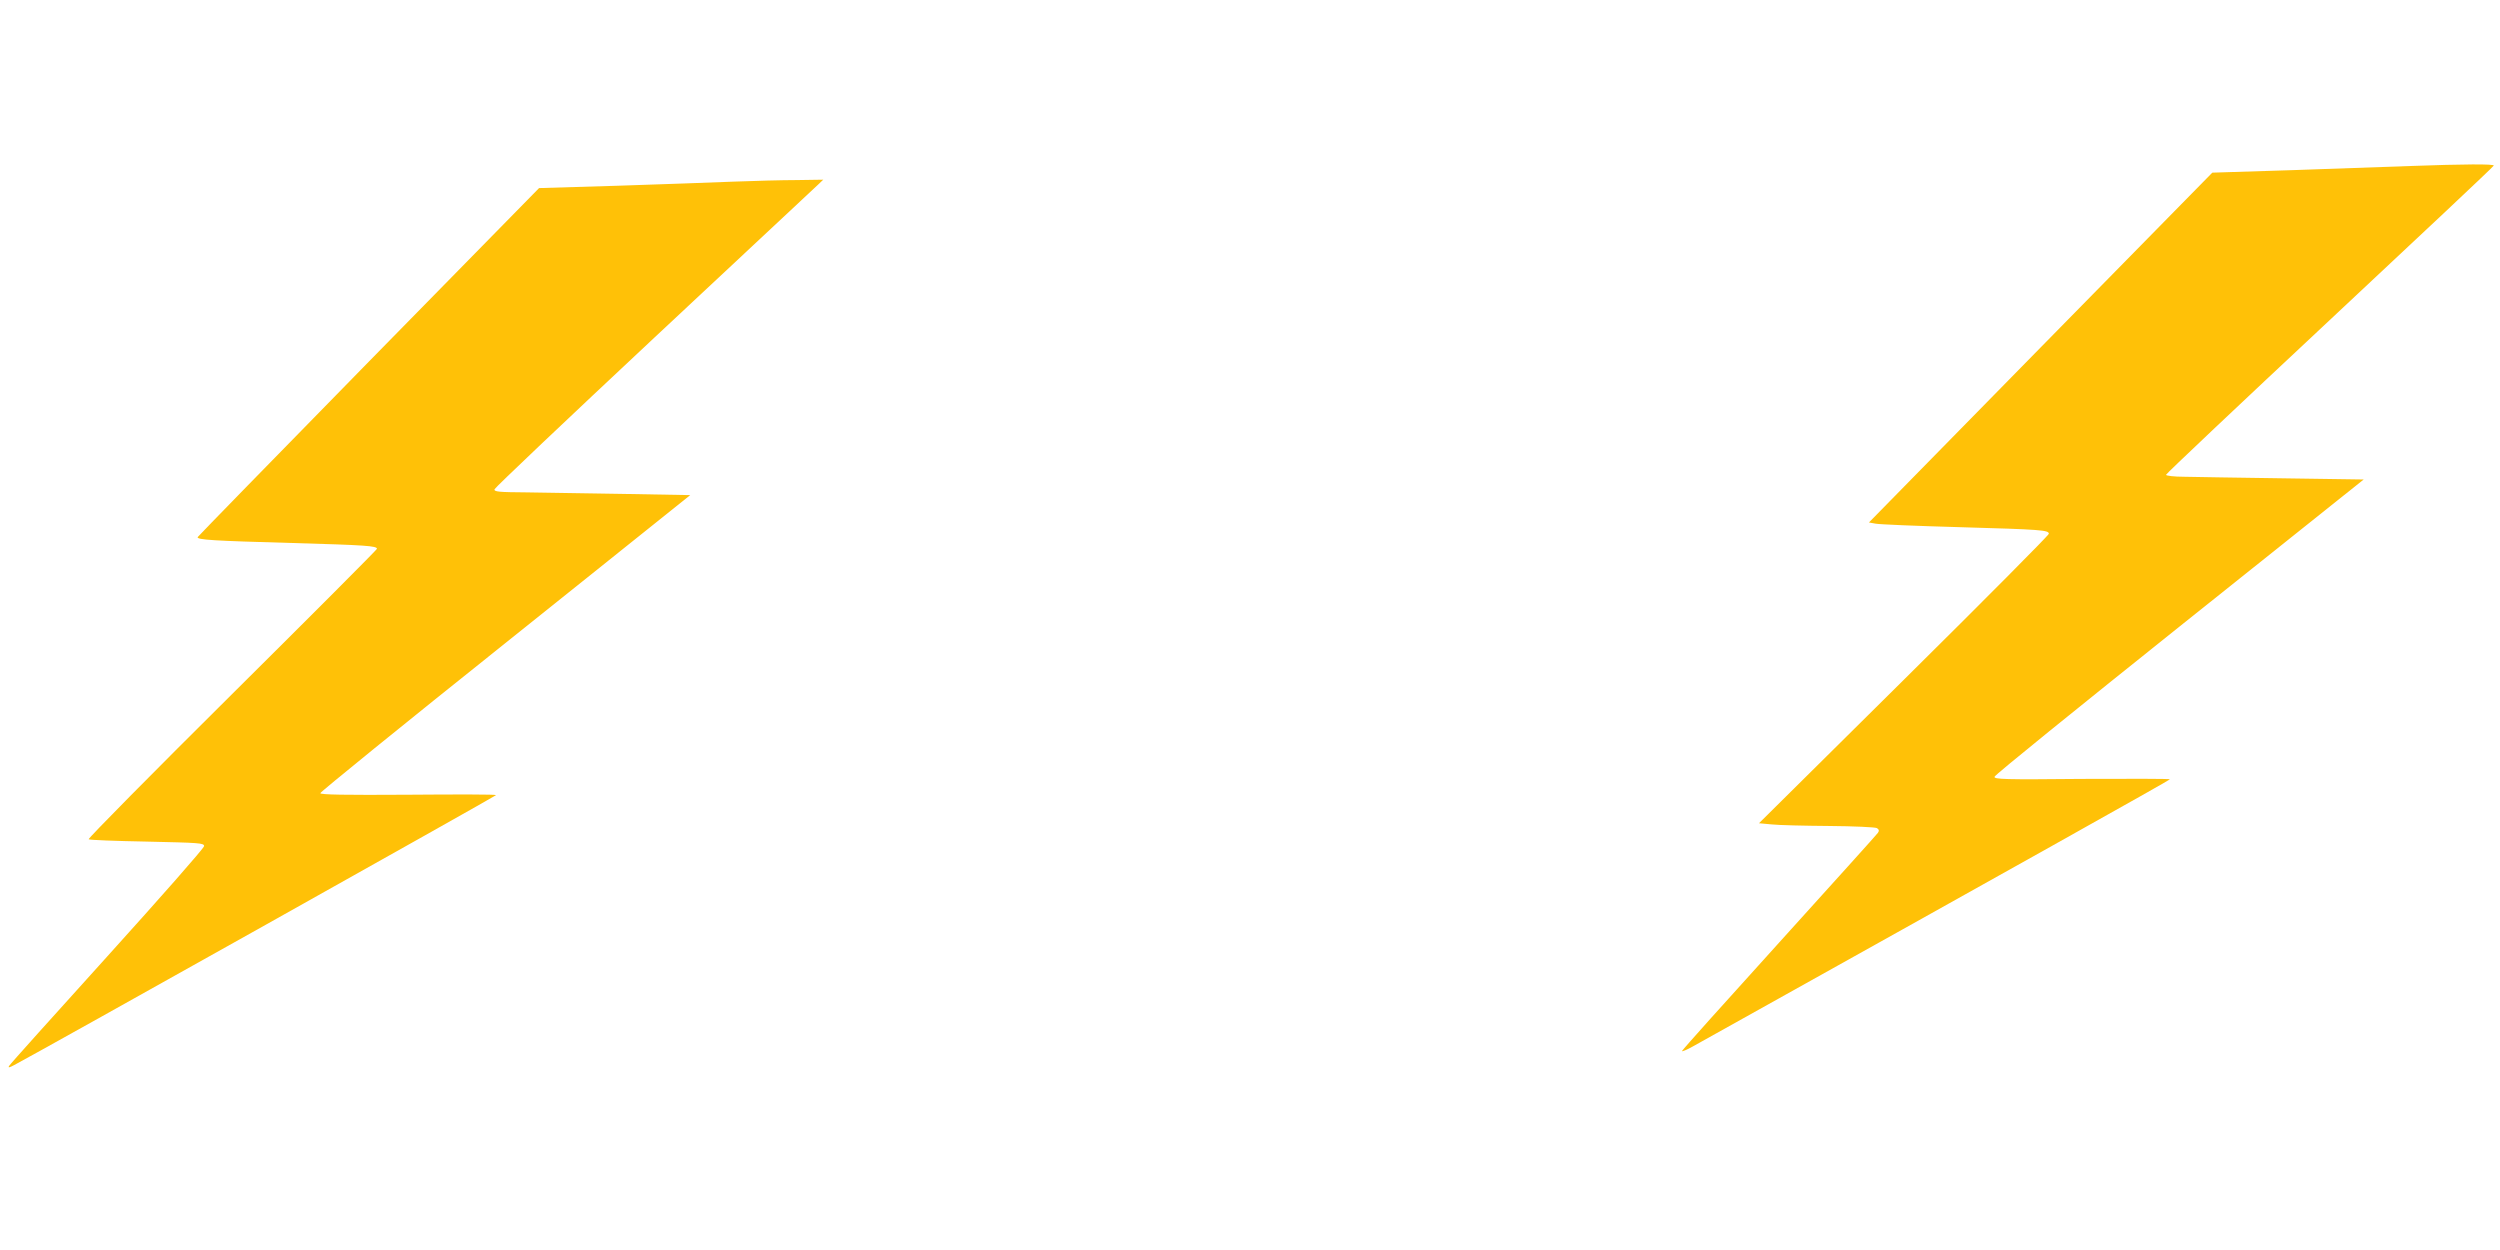
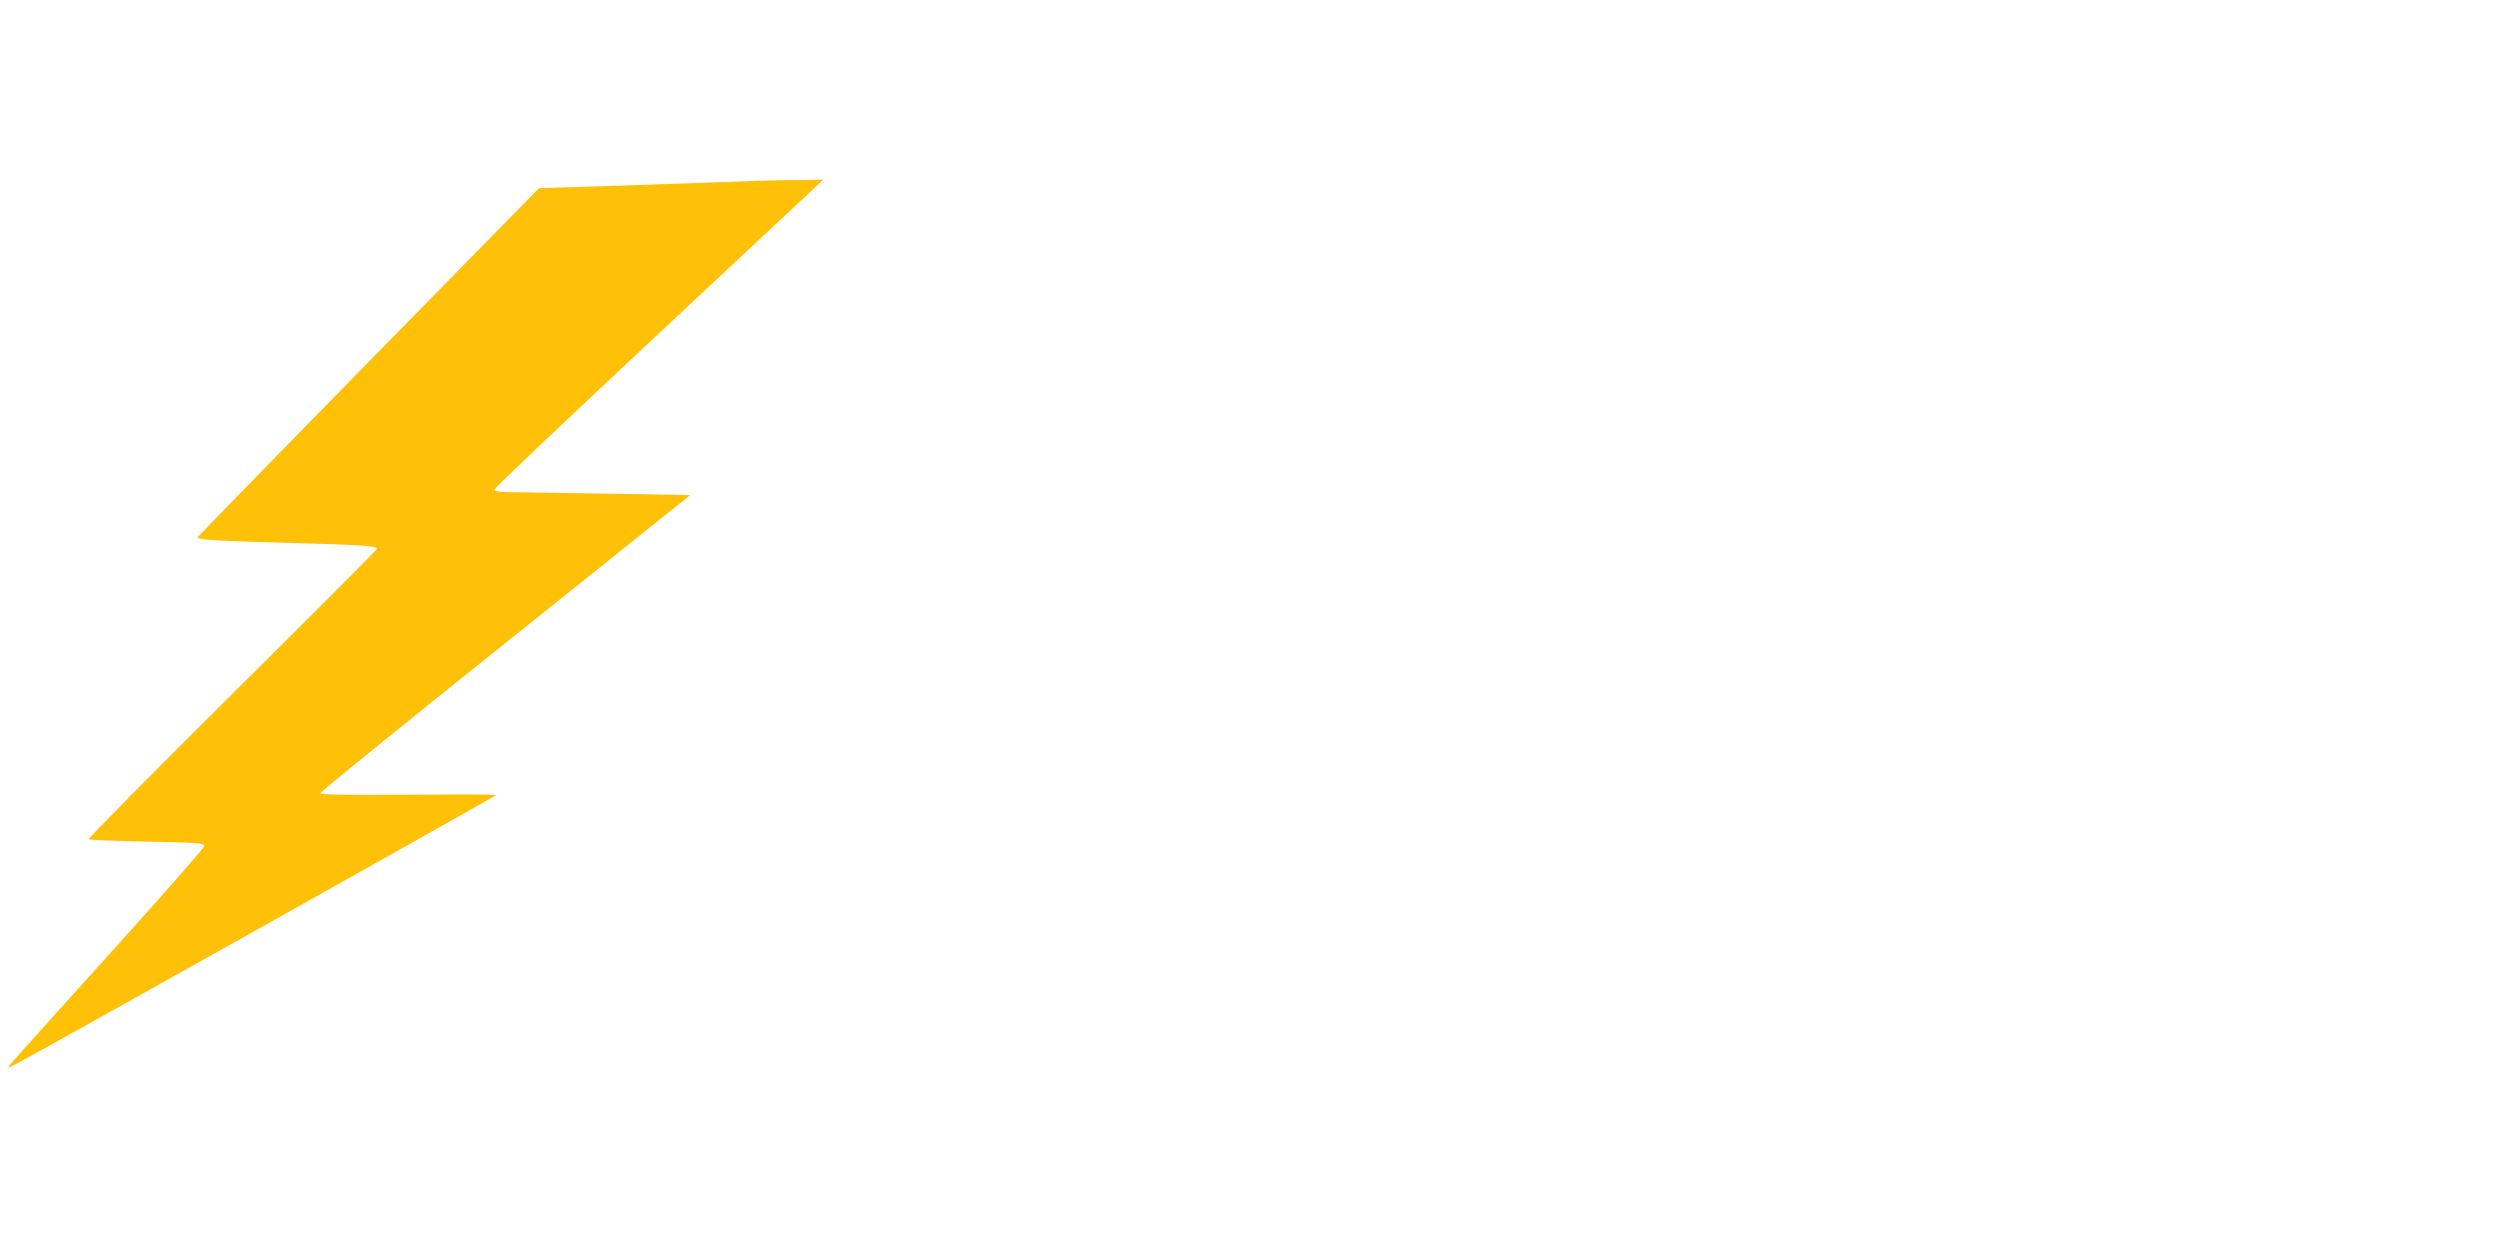
<svg xmlns="http://www.w3.org/2000/svg" version="1.0" width="1280pt" height="640pt" viewBox="0 0 1280 640" preserveAspectRatio="xMidYMid meet">
  <g transform="translate(0,640) scale(0.1,-0.1)" fill="#ffc107" stroke="none">
-     <path d="M12340 5550 c-102 -4 -371 -13 -599 -21 l-414 -13 -879 -895 -879 -896 33 -6 c18 -4 211 -12 428 -18 422 -12 460 -15 460 -34 0 -7 -334 -343 -742 -747 l-742 -735 65 -6 c35 -4 168 -7 294 -8 127 -1 237 -6 245 -11 11 -7 12 -14 5 -24 -5 -8 -233 -260 -505 -561 -272 -300 -497 -551 -498 -556 -2 -5 23 5 55 23 1646 918 2443 1364 2443 1368 0 3 -203 3 -451 2 -398 -4 -450 -2 -447 11 1 9 428 354 947 769 l943 753 -413 6 c-228 3 -456 7 -506 8 -51 0 -93 5 -93 10 0 5 377 361 838 792 460 430 839 786 840 791 4 9 -154 8 -428 -2z" />
    <path d="M3755 5470 c-104 -4 -371 -14 -593 -21 l-402 -12 -873 -890 c-479 -489 -873 -893 -875 -897 -5 -14 84 -19 478 -30 386 -11 440 -15 440 -30 0 -4 -334 -339 -742 -744 -408 -405 -738 -739 -734 -743 3 -4 138 -9 299 -12 267 -6 292 -7 292 -23 0 -10 -223 -263 -495 -564 -272 -301 -499 -553 -503 -561 -7 -11 0 -10 26 4 140 74 2467 1378 2467 1382 0 4 -202 4 -450 2 -324 -2 -450 0 -450 8 0 6 426 352 947 768 l947 758 -335 6 c-184 3 -410 7 -502 8 -143 1 -168 3 -165 16 2 8 370 357 818 776 448 418 826 772 840 785 l25 24 -135 -2 c-74 0 -220 -4 -325 -8z" />
  </g>
</svg>